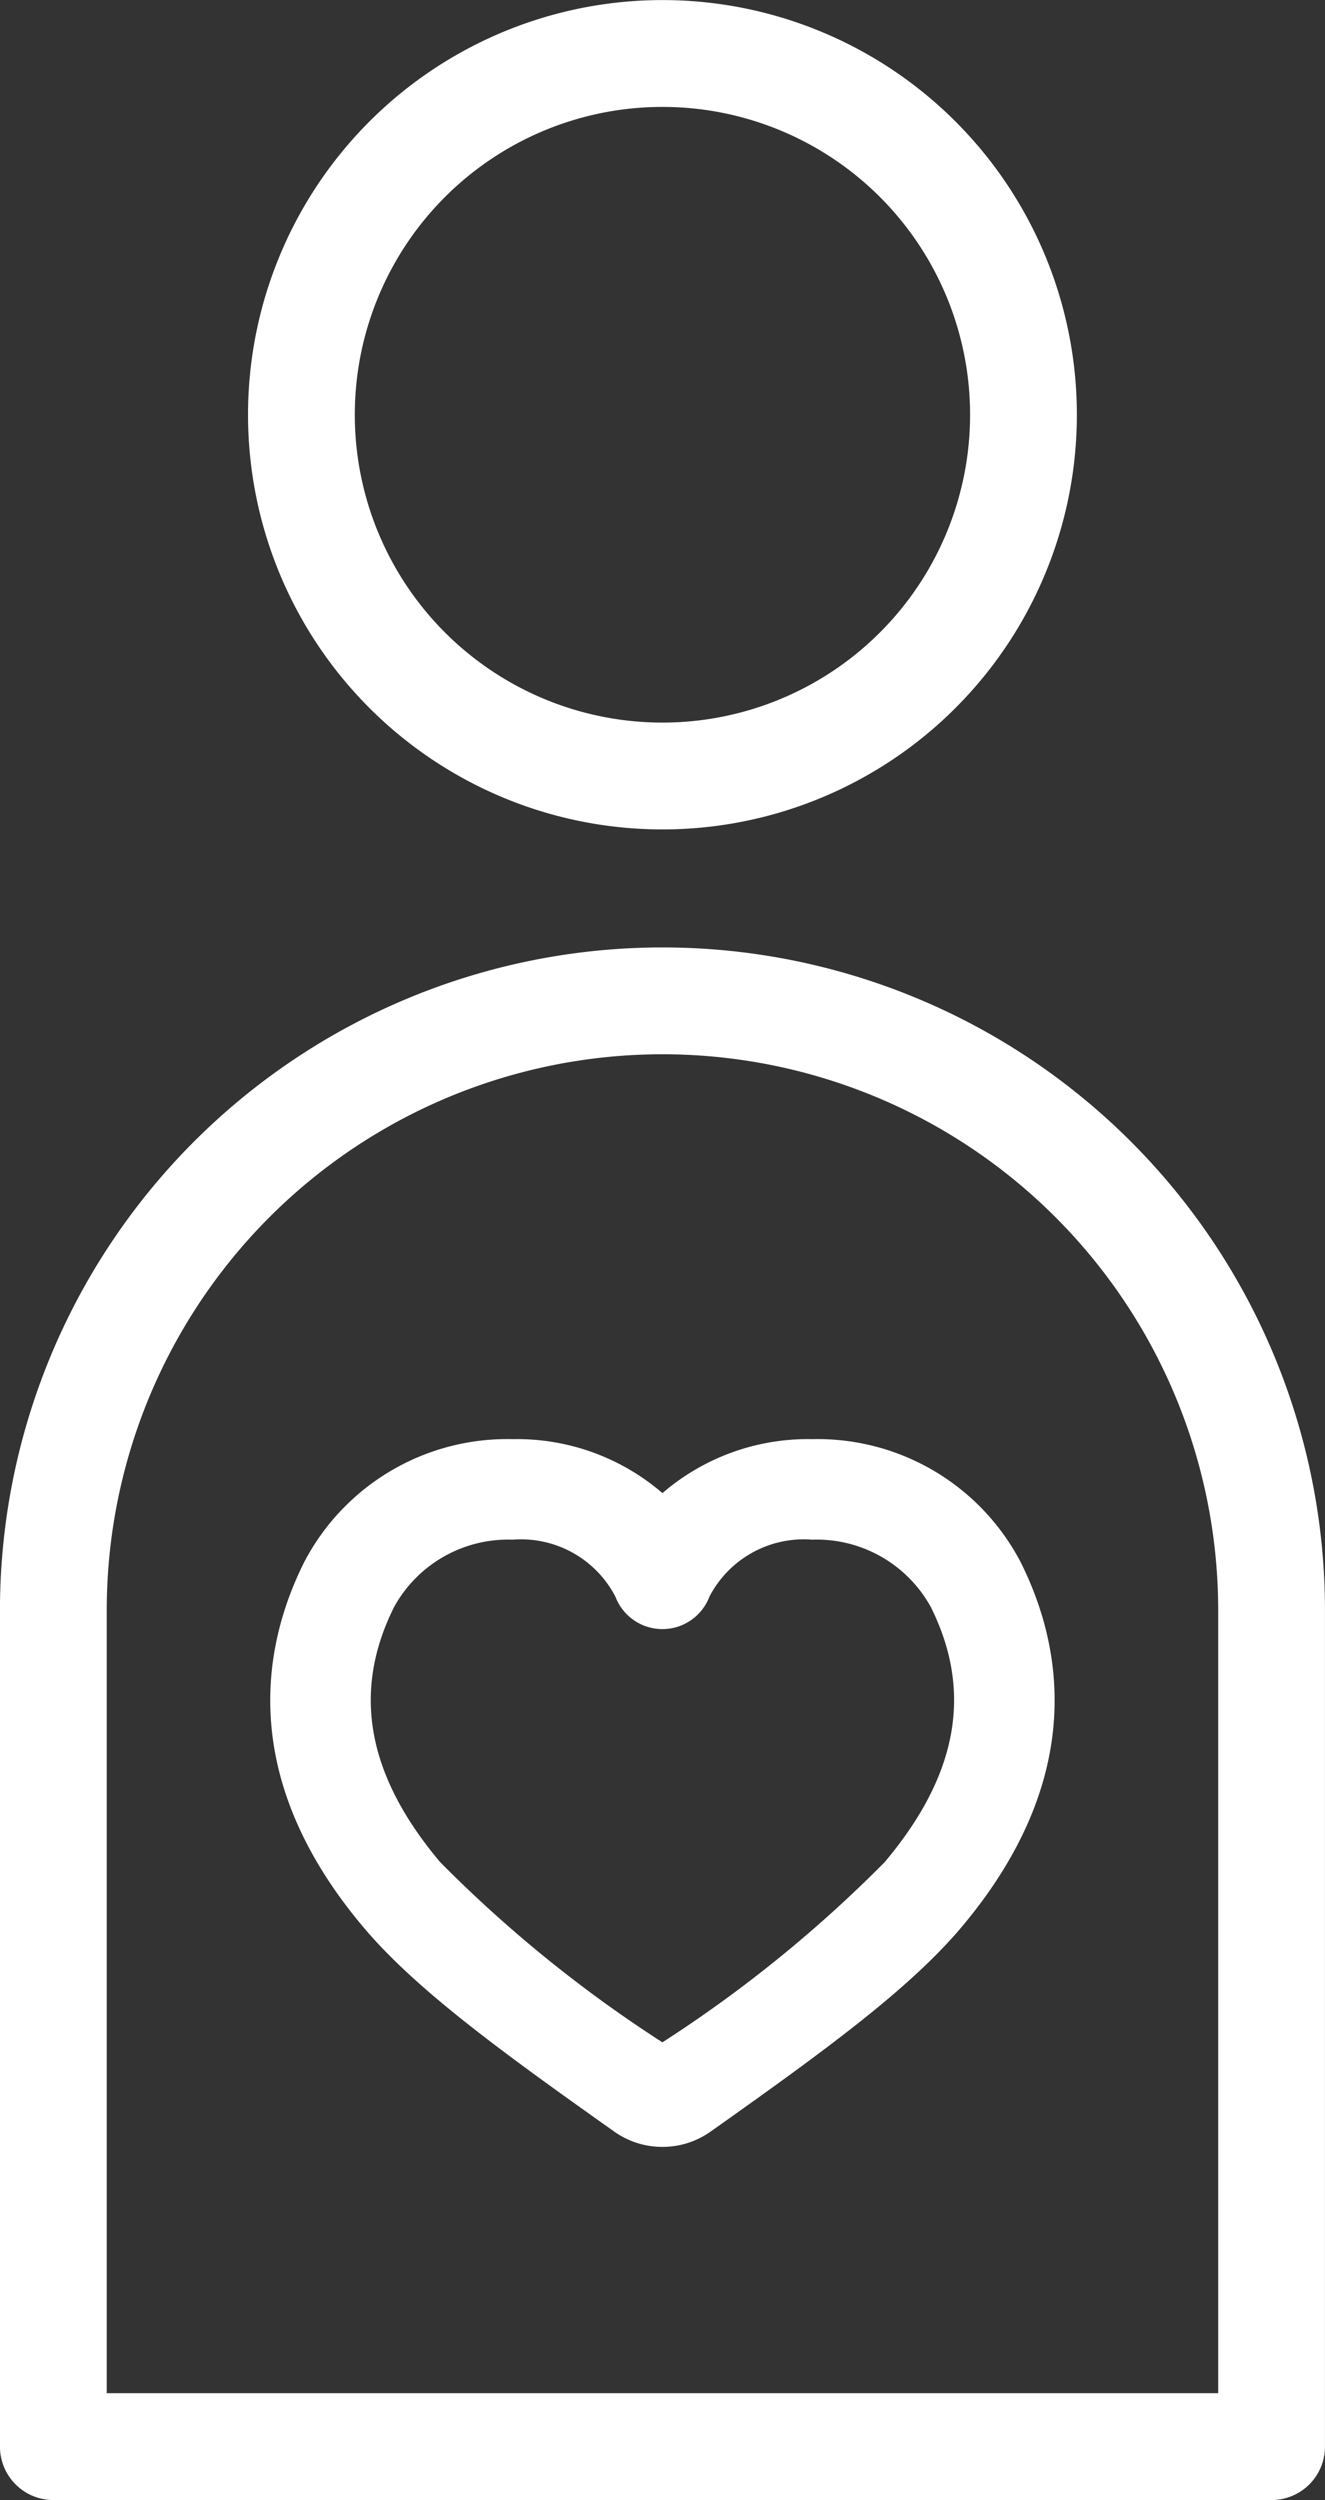
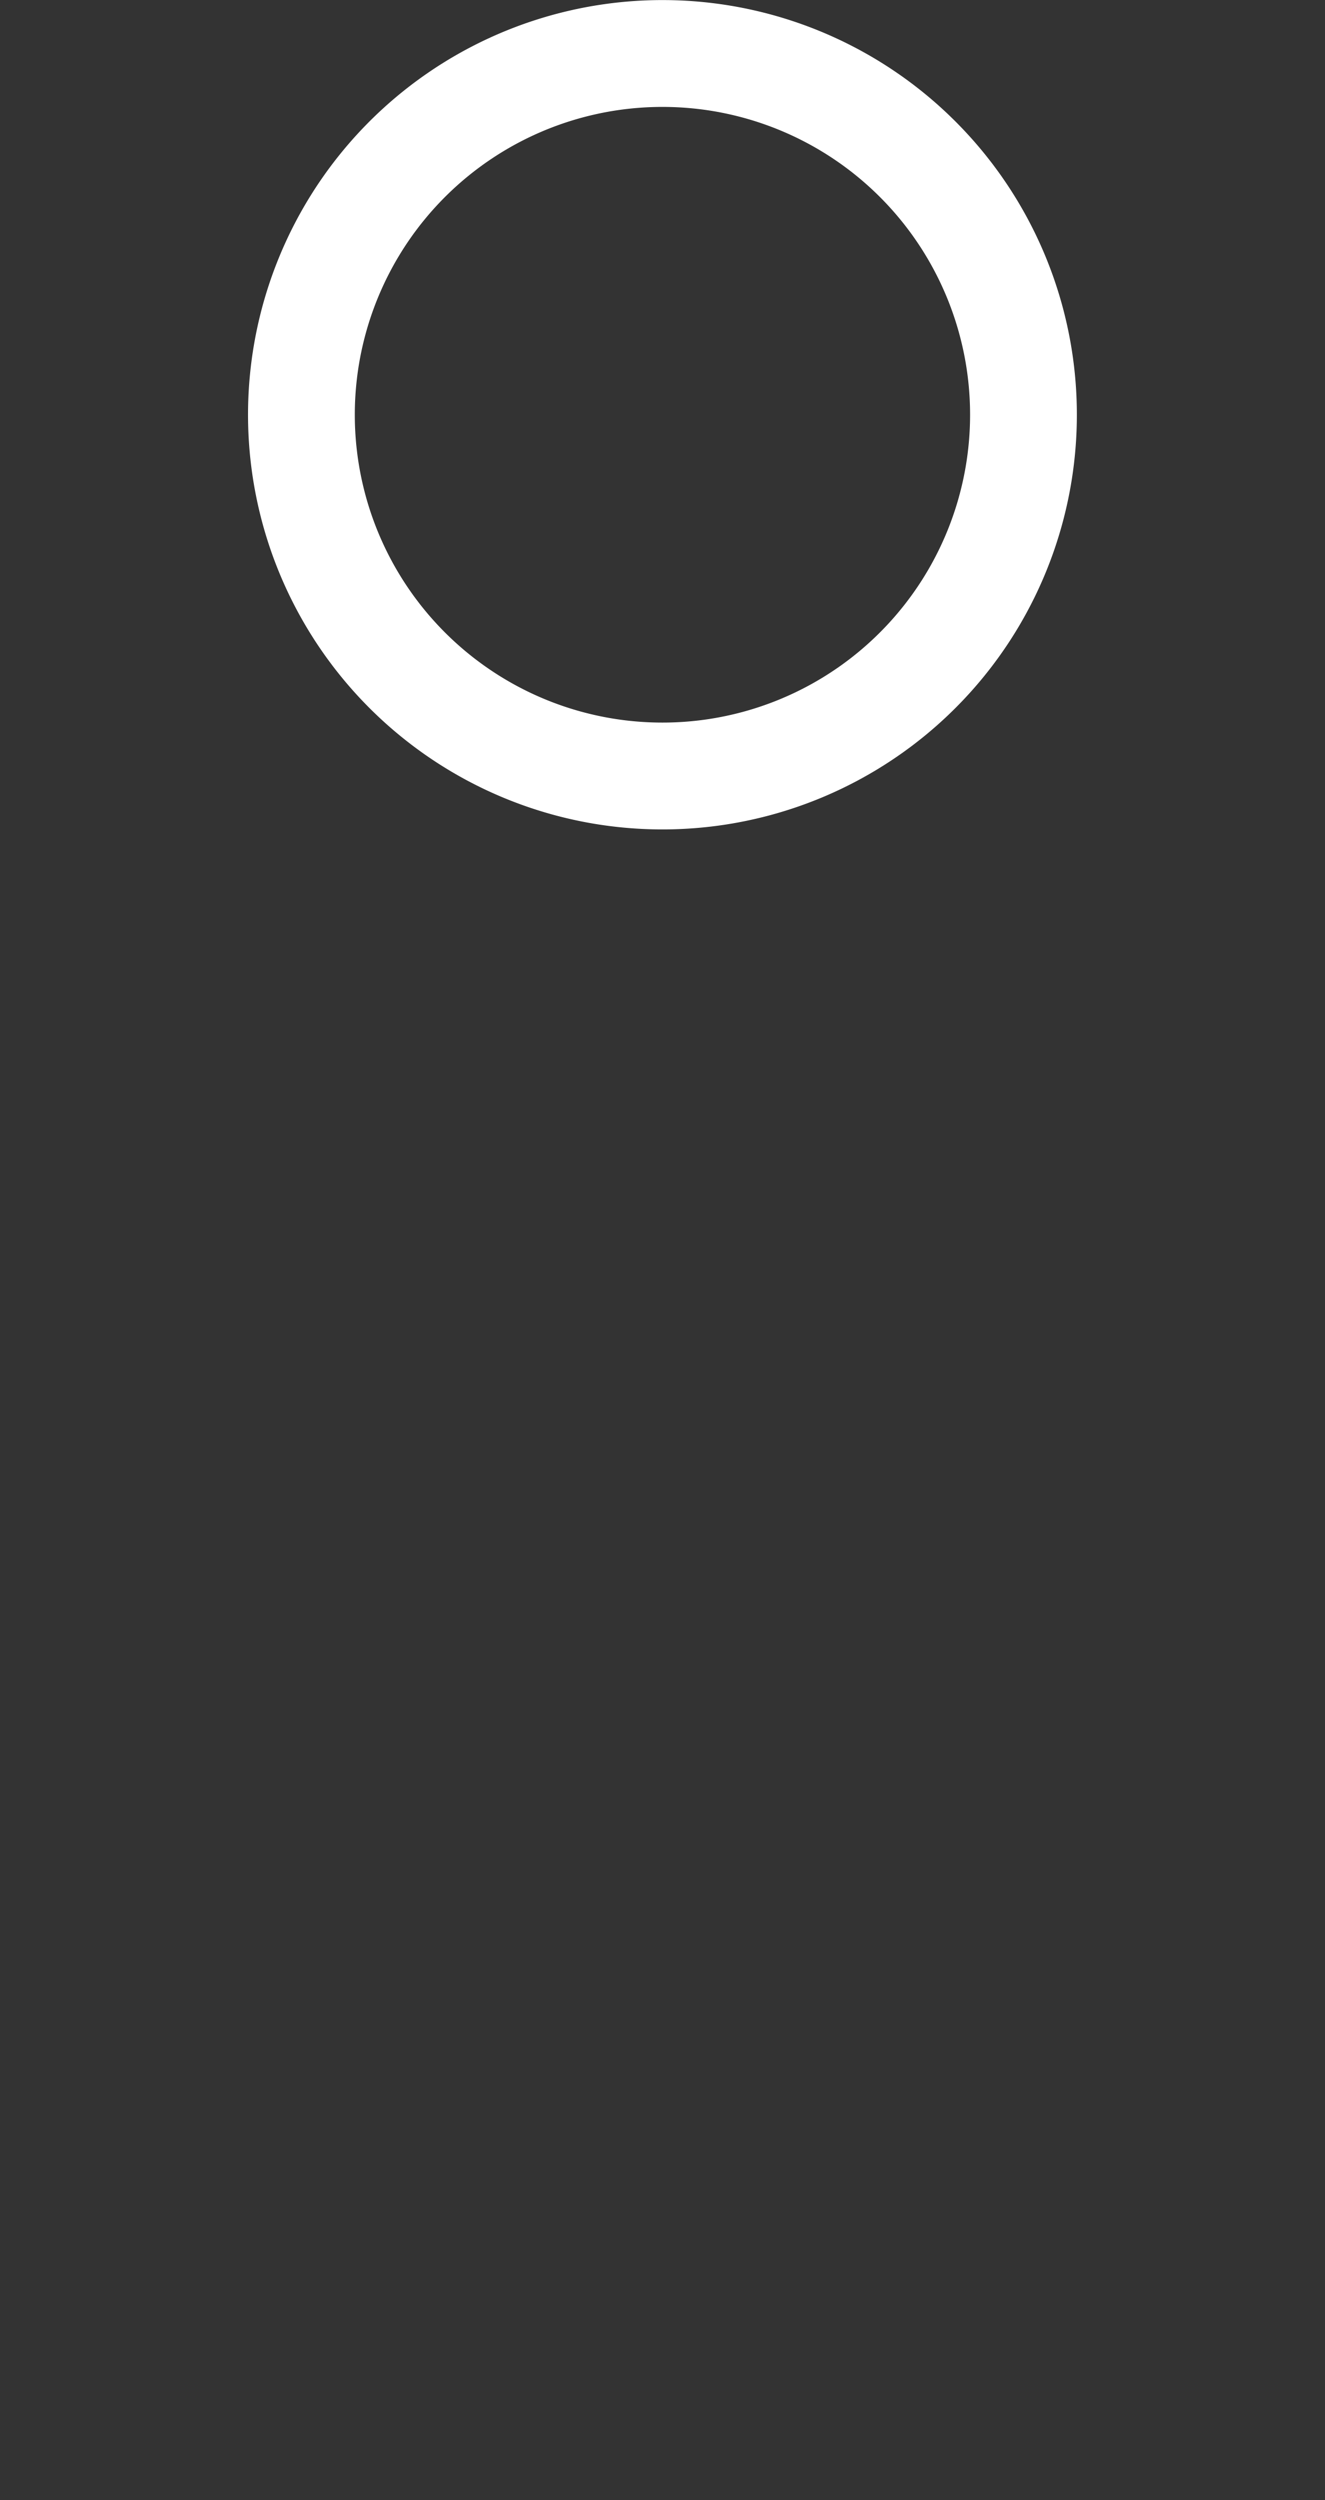
<svg xmlns="http://www.w3.org/2000/svg" width="37.229" height="70.201" viewBox="0 0 37.229 70.201">
  <rect x="0" y="0" width="37.229" height="70.201" fill="#333333" stroke="none" />
  <g id="グループ_814" data-name="グループ 814" transform="translate(-361.386 -5494.9)">
    <g id="グループ_815" data-name="グループ 815" transform="translate(-12 8)">
      <g id="グループ_812" data-name="グループ 812" transform="translate(6473.97 1990.775)">
        <path id="パス_132" data-name="パス 132" d="M42.642,70.541A10.144,10.144,0,1,1,32.5,60.4,10.143,10.143,0,0,1,42.642,70.541" transform="translate(-6114.469 3437.227)" fill="none" stroke="#fff" stroke-linecap="round" stroke-linejoin="round" stroke-width="3" />
-         <path id="パス_133" data-name="パス 133" d="M53.241,112.79H19.012V89.308a17.114,17.114,0,1,1,34.229,0Z" transform="translate(-6118.097 3452.035)" fill="none" stroke="#fff" stroke-linecap="round" stroke-linejoin="round" stroke-width="3" />
-         <path id="パス_30" data-name="パス 30" d="M27.037,34.051a2.333,2.333,0,0,1-1.353-.429c-3.206-2.268-5.588-4.006-7.052-5.743-3.52-4.177-2.846-7.879-1.66-10.25a6.433,6.433,0,0,1,5.857-3.451,6.259,6.259,0,0,1,4.208,1.515,6.259,6.259,0,0,1,4.209-1.515A6.436,6.436,0,0,1,37.1,17.629C38.288,20,38.961,23.7,35.442,27.878c-1.46,1.734-3.844,3.474-7.052,5.743A2.334,2.334,0,0,1,27.037,34.051ZM22.828,17a3.658,3.658,0,0,0-3.33,1.889c-1.189,2.379-.766,4.722,1.293,7.166a36.835,36.835,0,0,0,6.245,5.06,36.8,36.8,0,0,0,6.245-5.06c2.059-2.444,2.483-4.788,1.295-7.166A3.661,3.661,0,0,0,31.245,17a2.989,2.989,0,0,0-2.888,1.6,1.413,1.413,0,0,1-2.642,0A2.989,2.989,0,0,0,22.828,17Z" transform="translate(-6109.008 3522.358)" fill="#fff" />
      </g>
    </g>
  </g>
</svg>